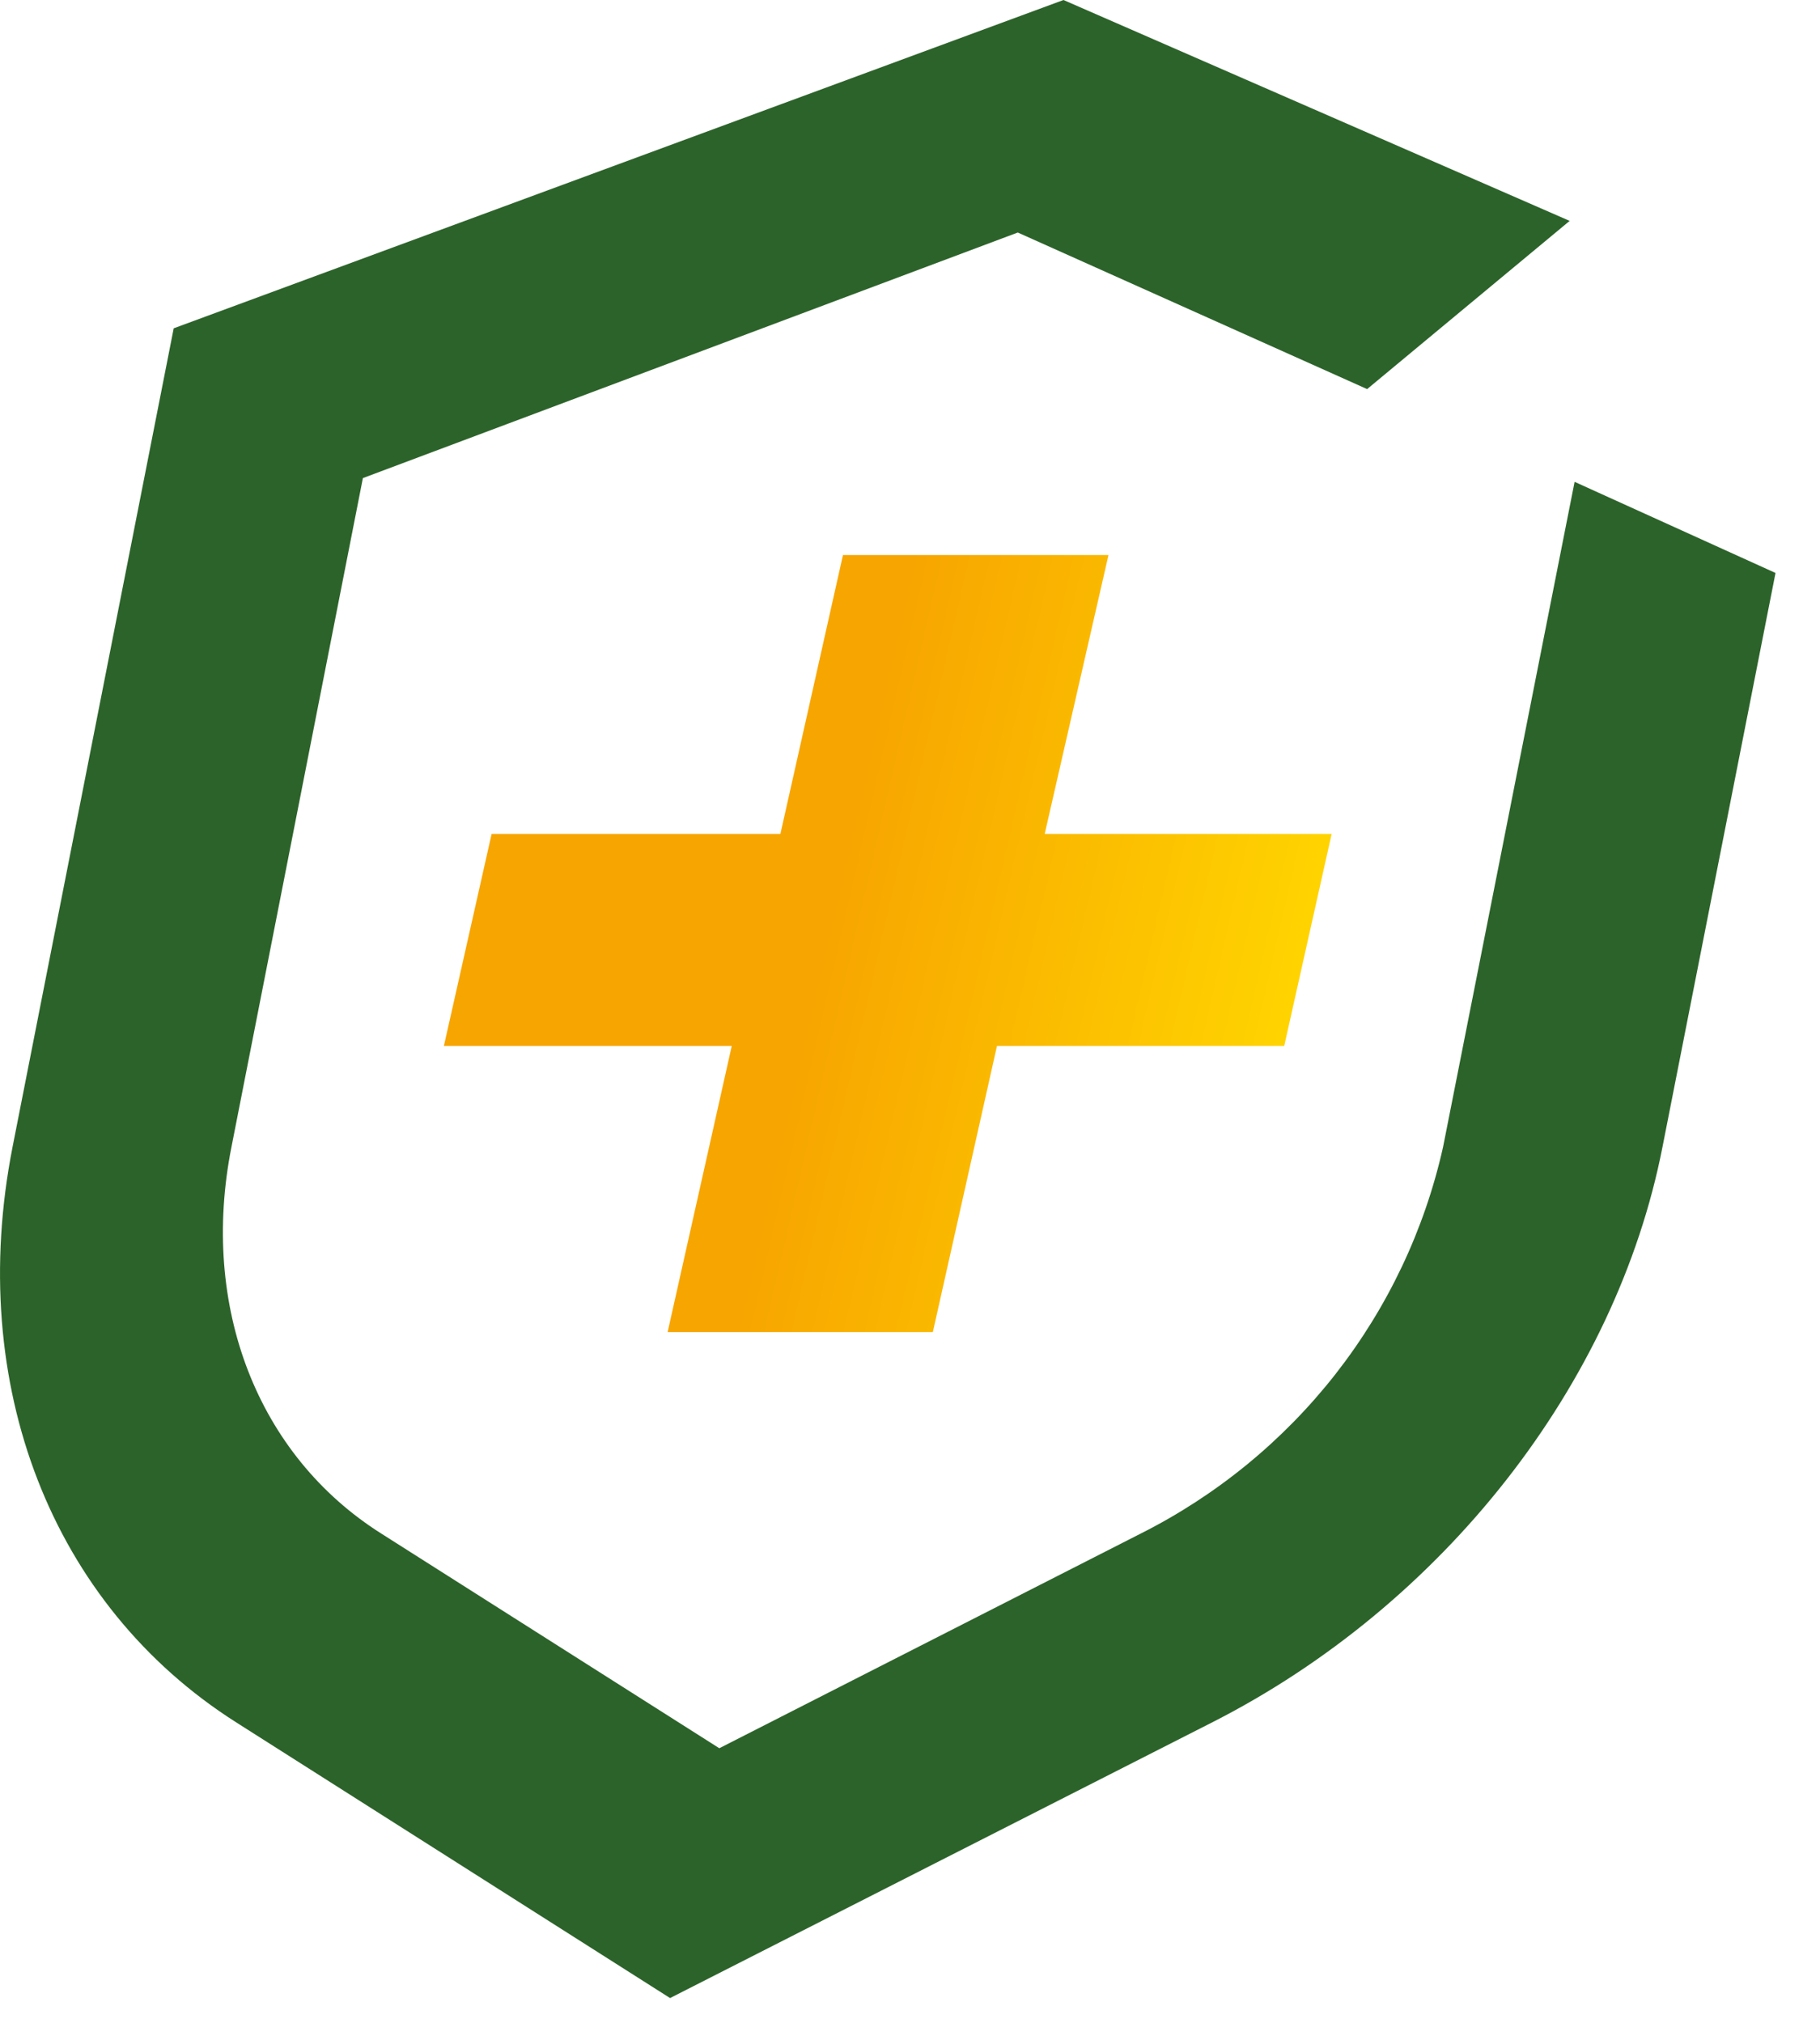
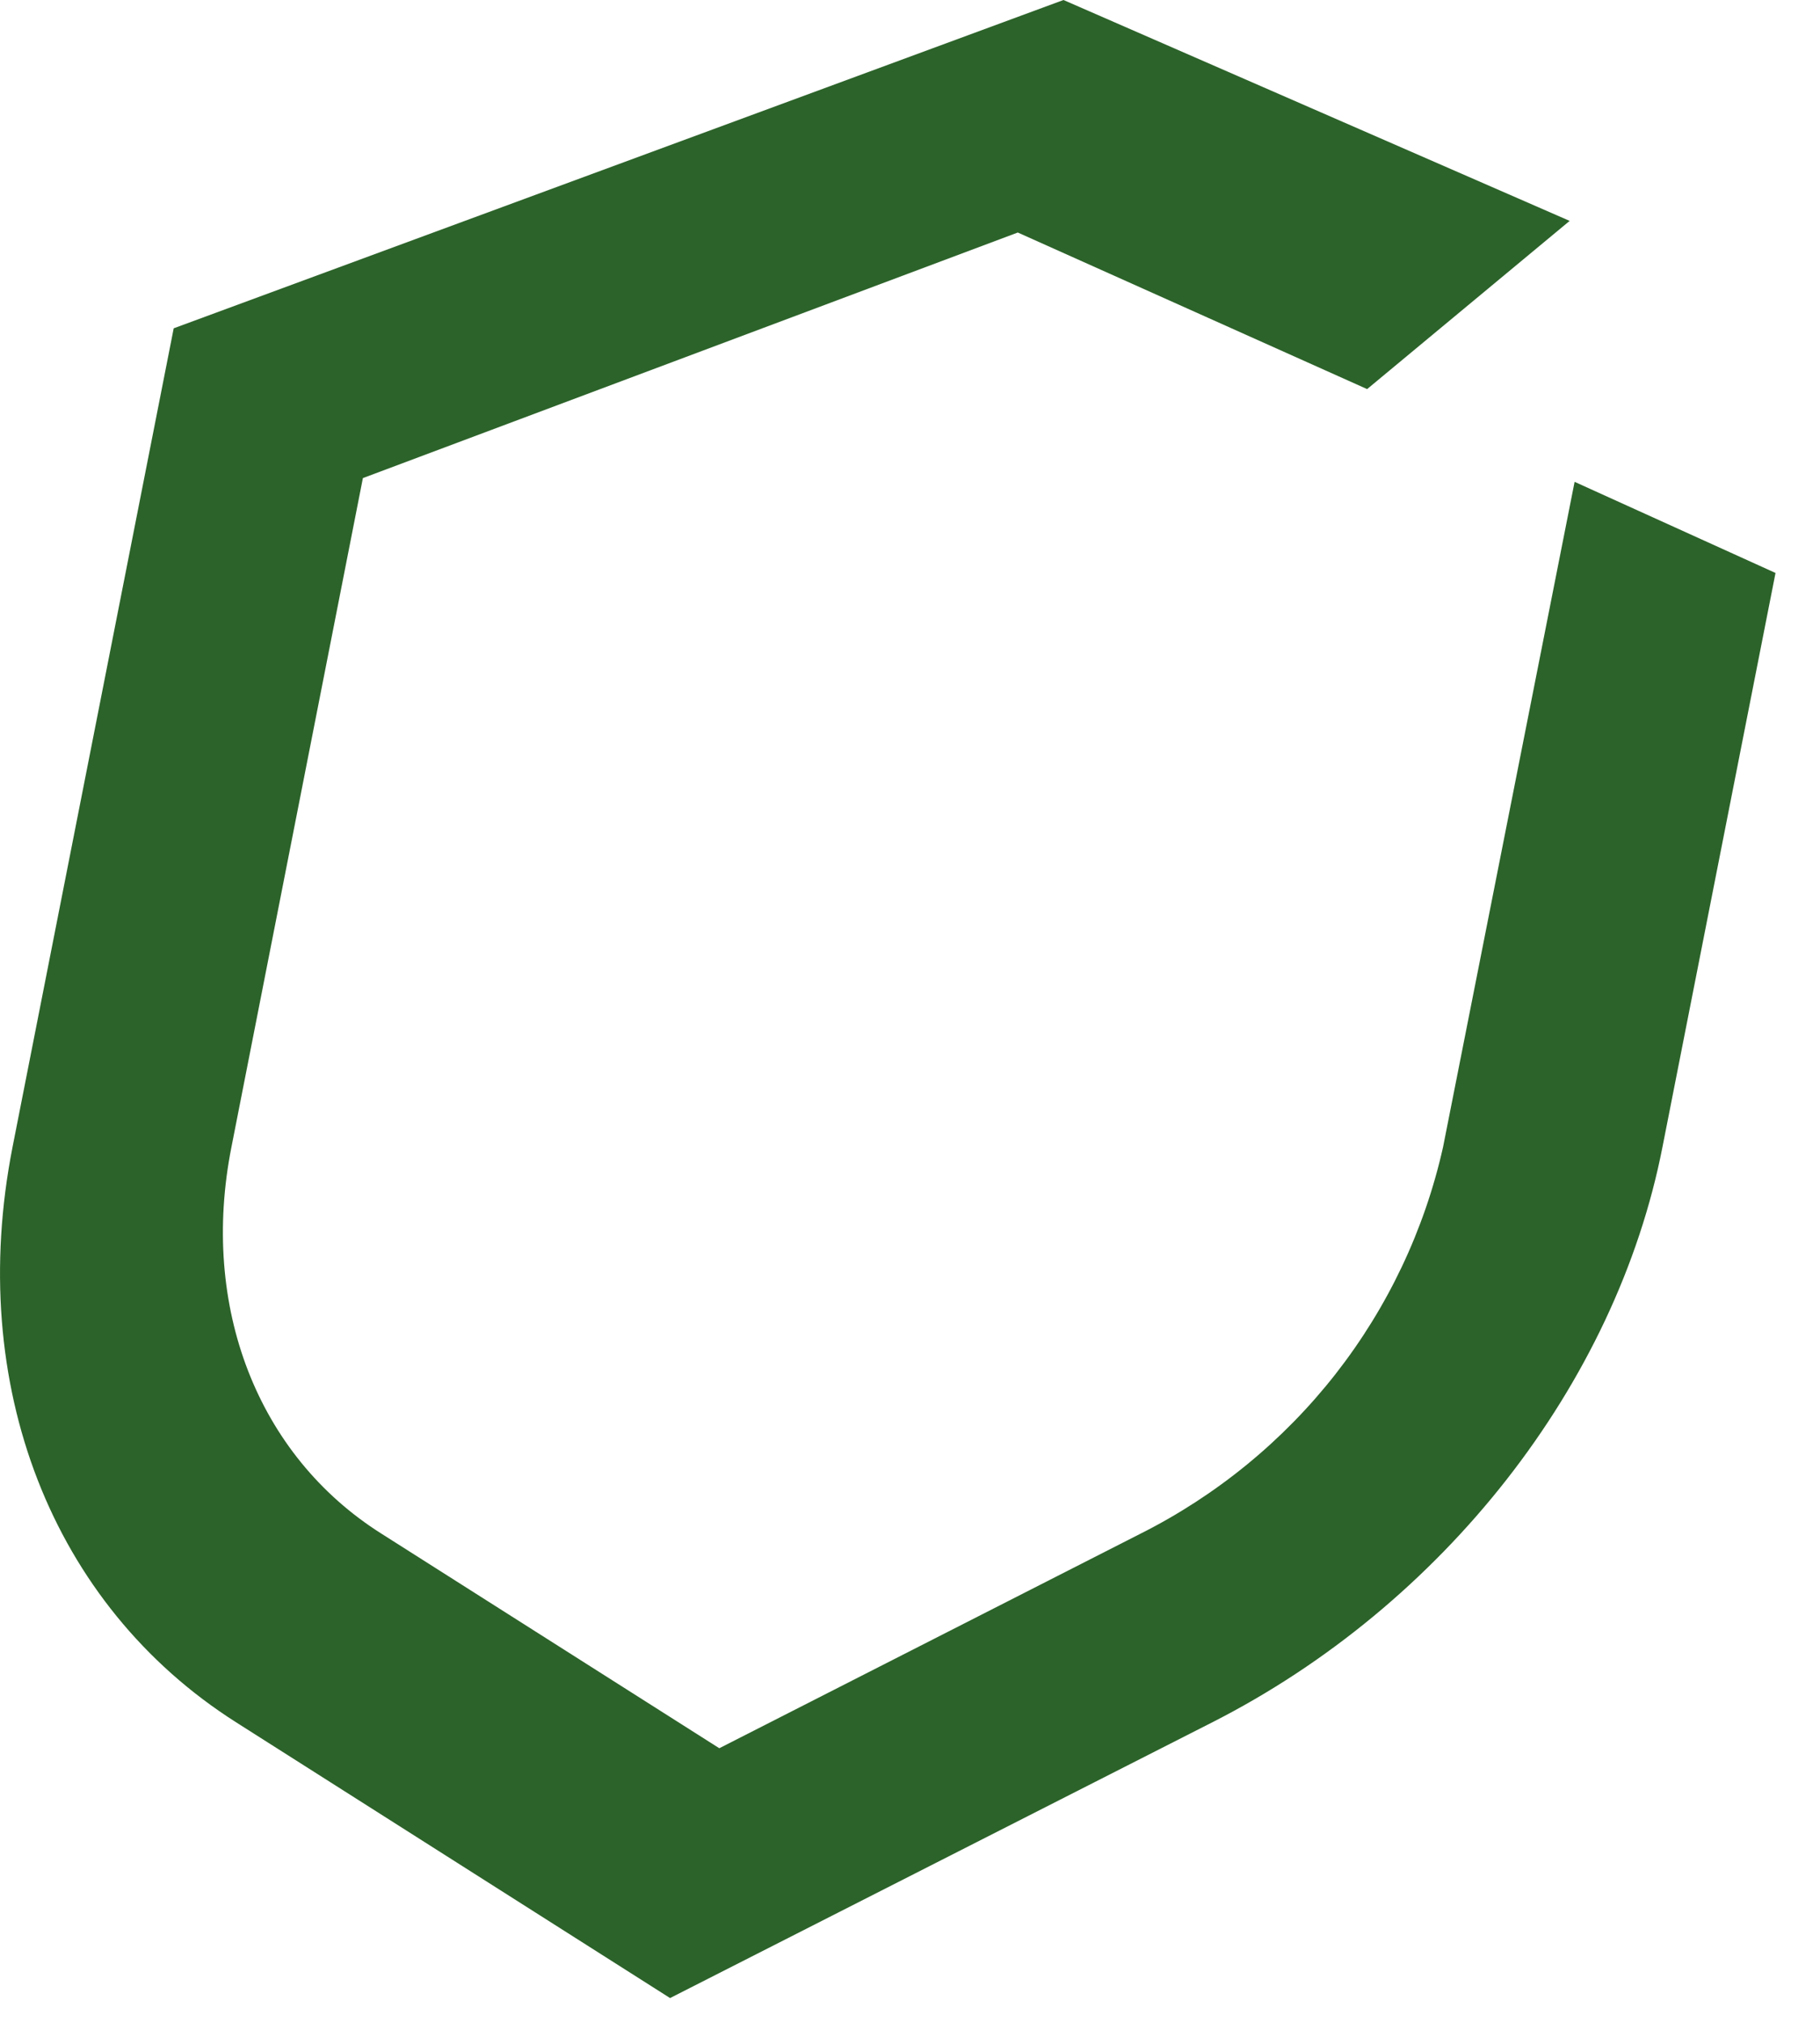
<svg xmlns="http://www.w3.org/2000/svg" width="18" height="20" viewBox="0 0 18 20" fill="none">
  <path d="M15.573 4.764L14.272 11.341C14.089 12.158 13.726 12.924 13.209 13.585C12.692 14.245 12.034 14.784 11.283 15.162L7.114 17.285L3.77 15.162C2.547 14.389 1.976 12.919 2.289 11.341L3.589 4.727L10.066 2.299L13.521 3.847L15.524 2.184L10.518 0L1.718 3.246L0.124 11.341C-0.337 13.689 0.509 15.868 2.334 17.028L6.627 19.755L11.991 17.028C14.272 15.868 15.982 13.689 16.442 11.341L17.56 5.665L15.573 4.764Z" fill="#2C632A" />
-   <path d="M10.332 8.246H13.17L12.701 10.342H9.86L9.226 13.17H6.603L7.237 10.342H4.39L4.862 8.246H7.718L8.337 5.488H10.963L10.332 8.246Z" fill="url(#paint0_linear)" />
  <defs>
    <linearGradient id="paint0_linear" x1="4.569" y1="9.334" x2="12.464" y2="11.146" gradientUnits="userSpaceOnUse">
      <stop offset="0.25" stop-color="#F7A500" />
      <stop offset="0.43" stop-color="#F7A500" />
      <stop offset="1" stop-color="#FFD300" />
    </linearGradient>
  </defs>
</svg>